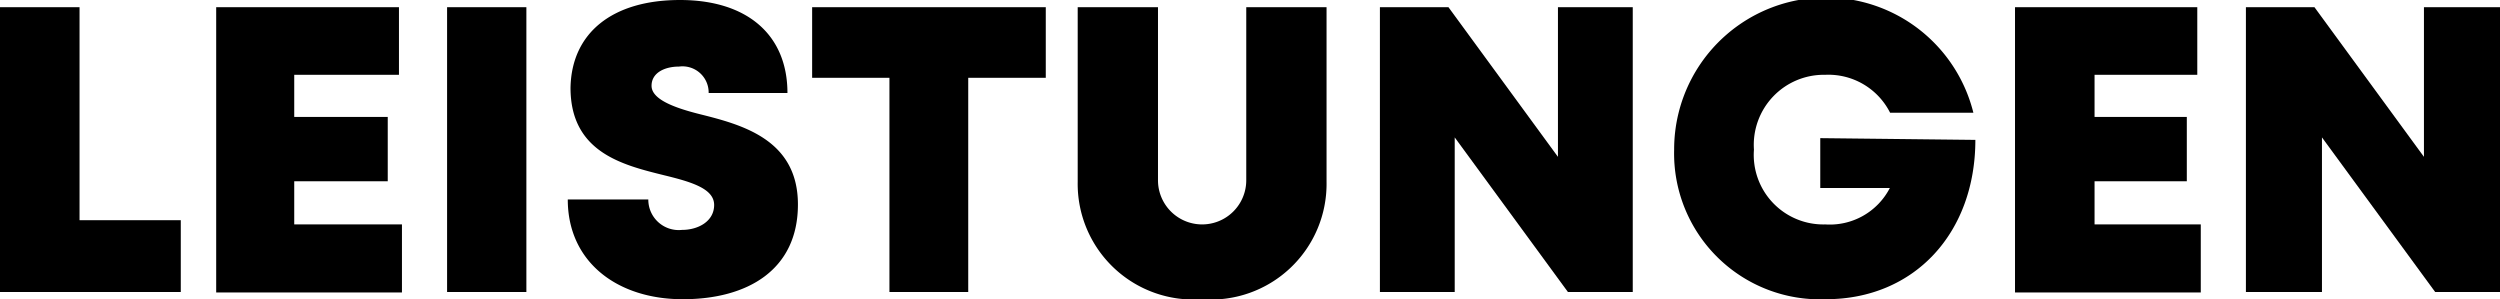
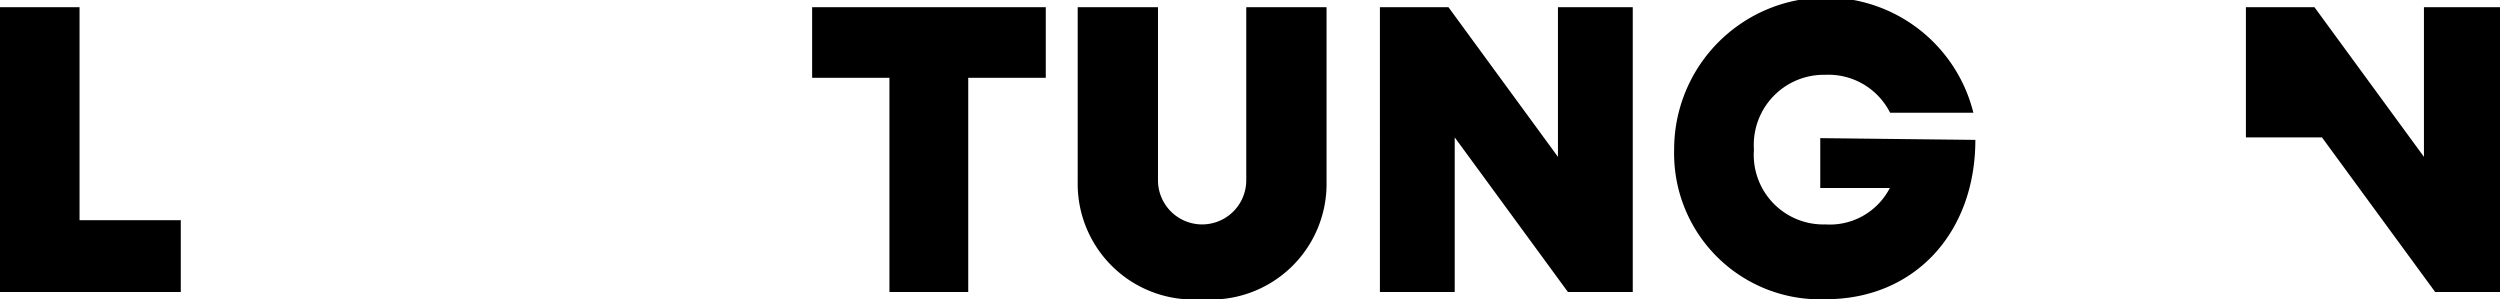
<svg xmlns="http://www.w3.org/2000/svg" viewBox="0 0 100.26 12">
  <g id="Ebene_2" data-name="Ebene 2">
    <g id="Ebene_1-2" data-name="Ebene 1">
      <path d="M7.25,8.83v2.88H0V.29H3.19V8.83Z" />
-       <path d="M16.12,9v2.73H8.67V.29H16V3H11.8V4.69h3.75V7.27H11.8V9Z" />
-       <path d="M17.93.29h3.18V11.71H17.93Z" />
-       <path d="M22.77,8H26a1.22,1.22,0,0,0,1.35,1.22c.66,0,1.29-.35,1.29-1s-.89-.92-2-1.19c-1.65-.41-3.76-.91-3.76-3.51C22.92,1.31,24.57,0,27.27,0s4.31,1.4,4.31,3.73H28.42a1.05,1.05,0,0,0-1.19-1.06c-.56,0-1.1.24-1.1.77s.86.87,1.94,1.14C29.75,5,32,5.59,32,8.2S30,12,27.38,12,22.77,10.51,22.77,8Z" />
      <path d="M41.94,3.12H38.83v8.59H35.67V3.12h-3.1V.29h9.37Z" />
      <path d="M43.22,7.29v-7h3.22V7.23a1.77,1.77,0,1,0,3.54,0V.29H53.2v7a4.64,4.64,0,0,1-5,4.71A4.64,4.64,0,0,1,43.22,7.29Z" />
      <path d="M65.48.29V11.71h-2.6l-4.54-6.2v6.2h-3V.29h2.75l4.39,6v-6Z" />
      <path d="M79.22,5.61c0,3.73-2.44,6.39-6,6.39a5.85,5.85,0,0,1-6.08-6,6.09,6.09,0,0,1,12-1.48H75.8A2.77,2.77,0,0,0,73.2,3,2.81,2.81,0,0,0,70.34,6a2.79,2.79,0,0,0,2.86,3,2.71,2.71,0,0,0,2.59-1.46H73v-2Z" />
-       <path d="M88.26,9v2.73H80.81V.29h7.31V3H84V4.69H87.7V7.27H84V9Z" />
-       <path d="M100.26.29V11.71h-2.6l-4.54-6.2v6.2H90.07V.29h2.75l4.39,6v-6Z" />
+       <path d="M100.26.29V11.71h-2.6l-4.54-6.2H90.07V.29h2.75l4.39,6v-6Z" />
    </g>
  </g>
</svg>